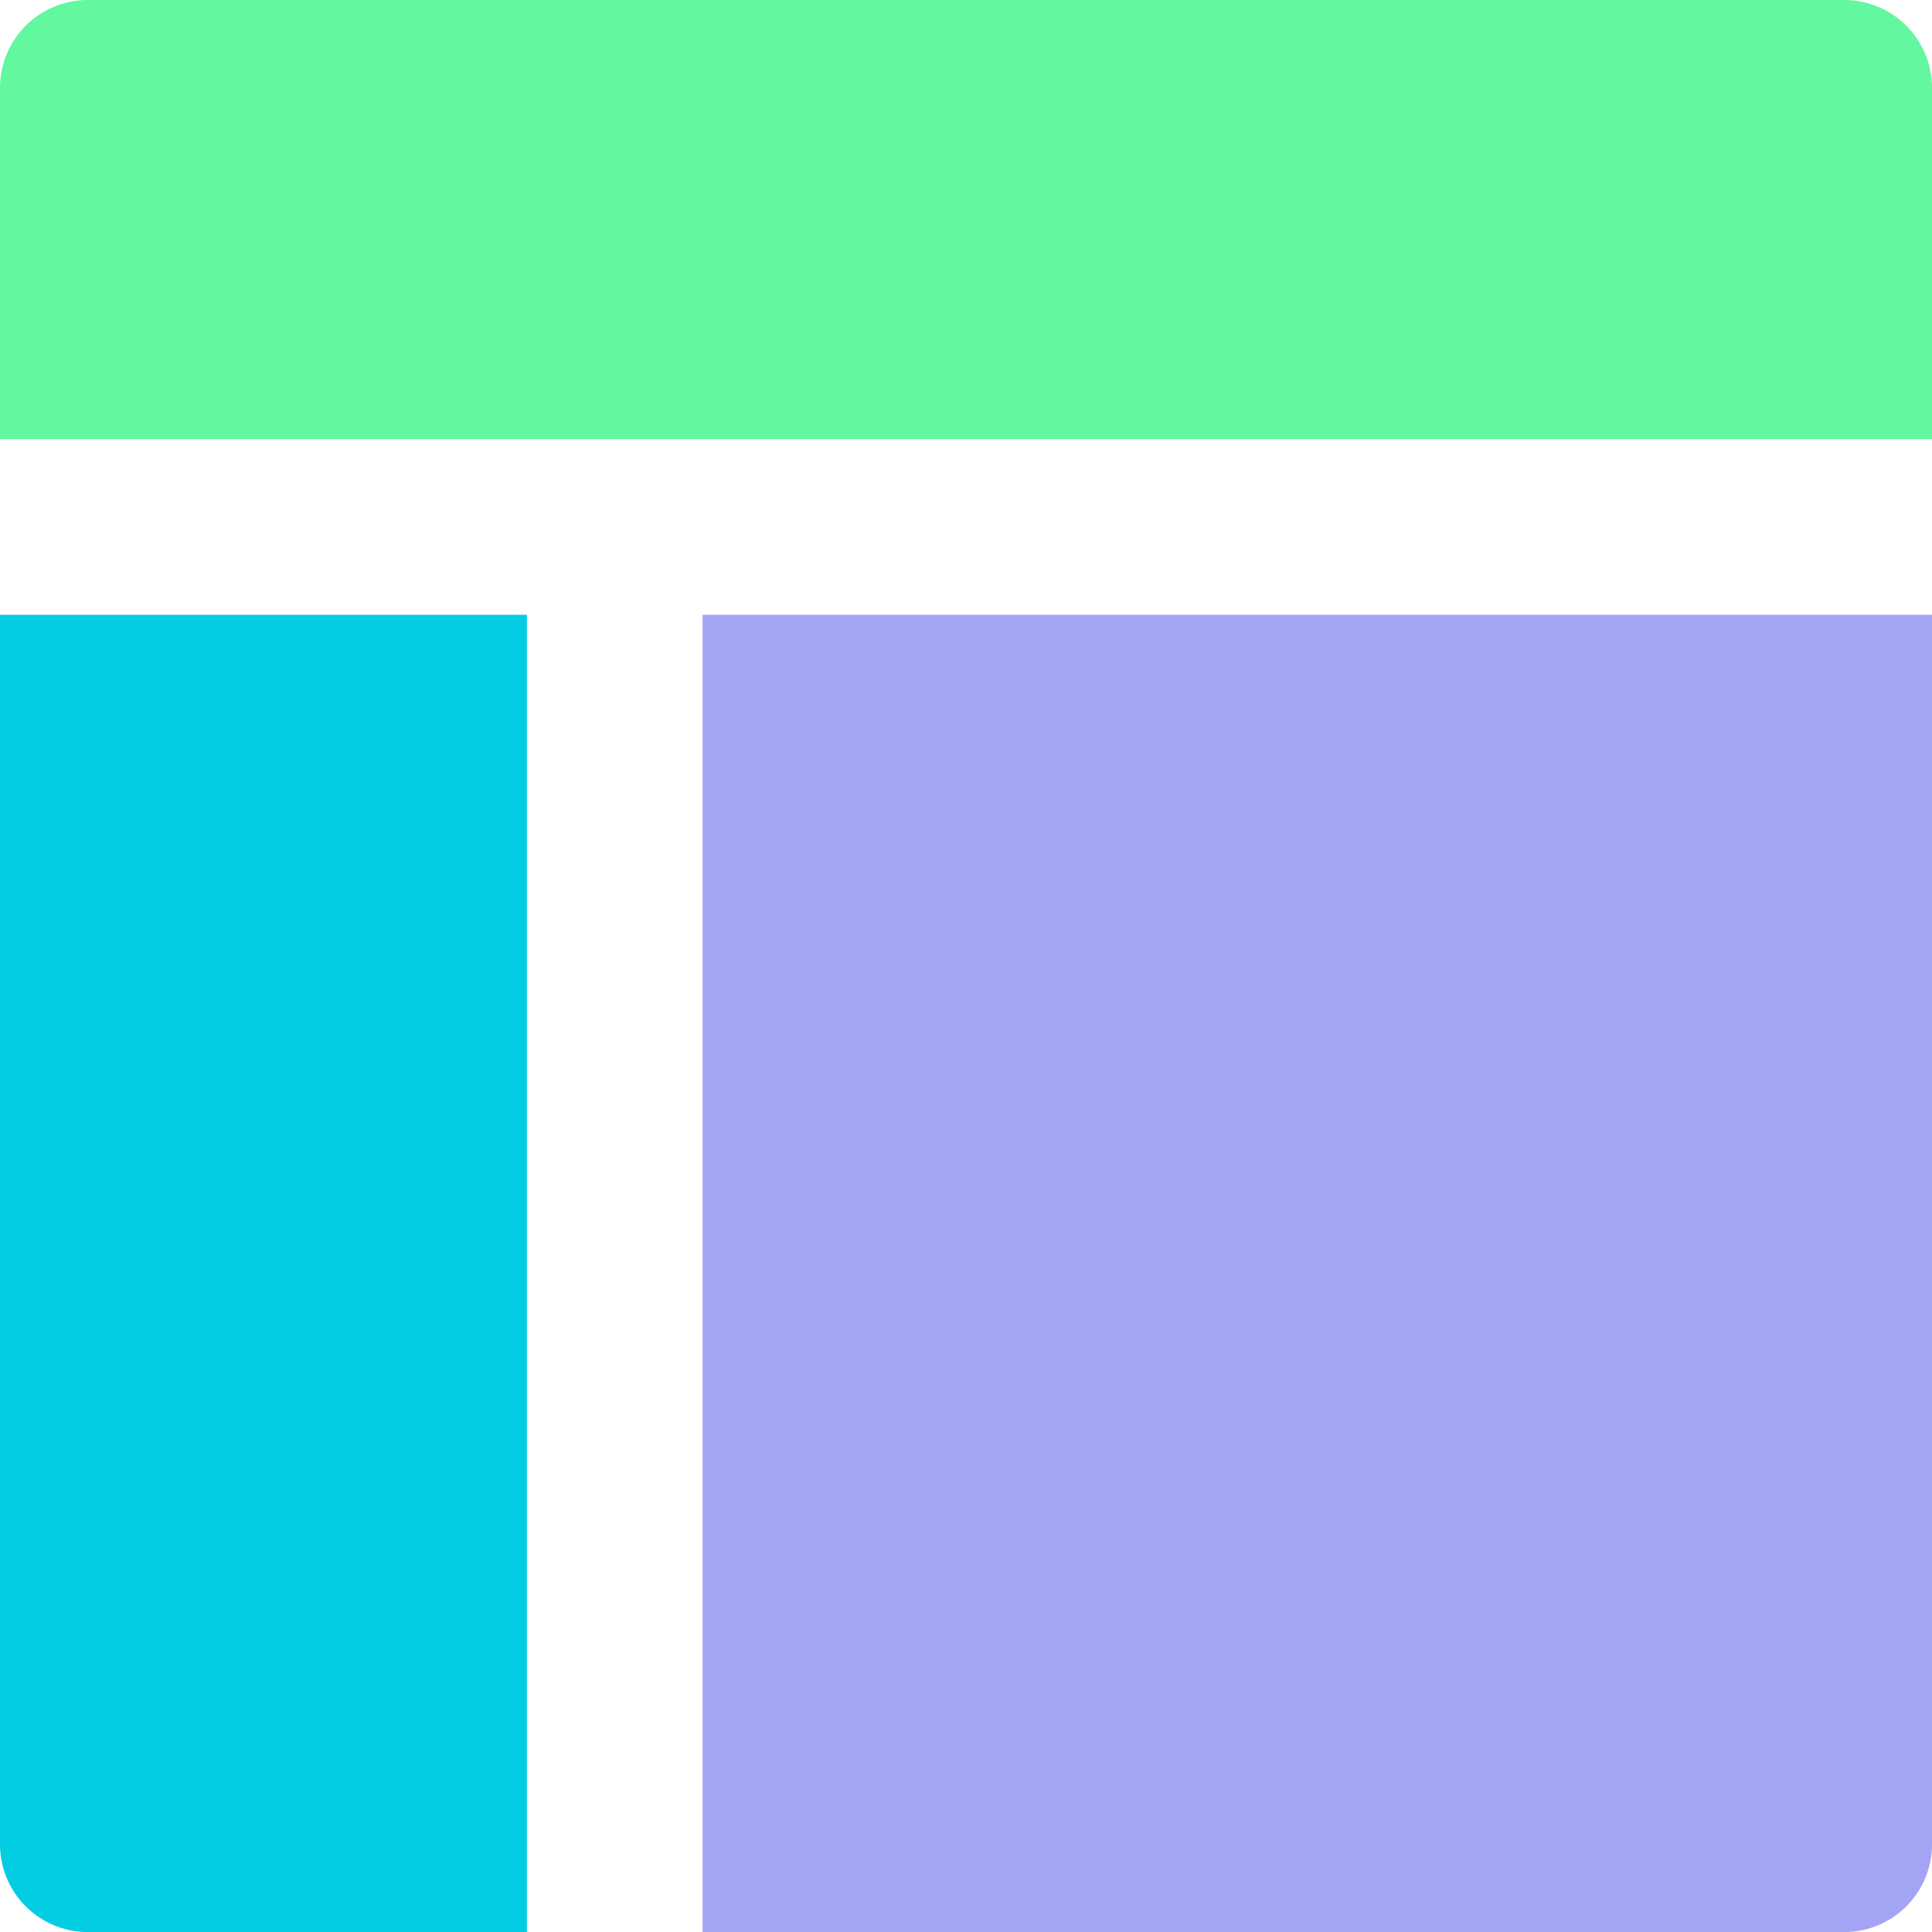
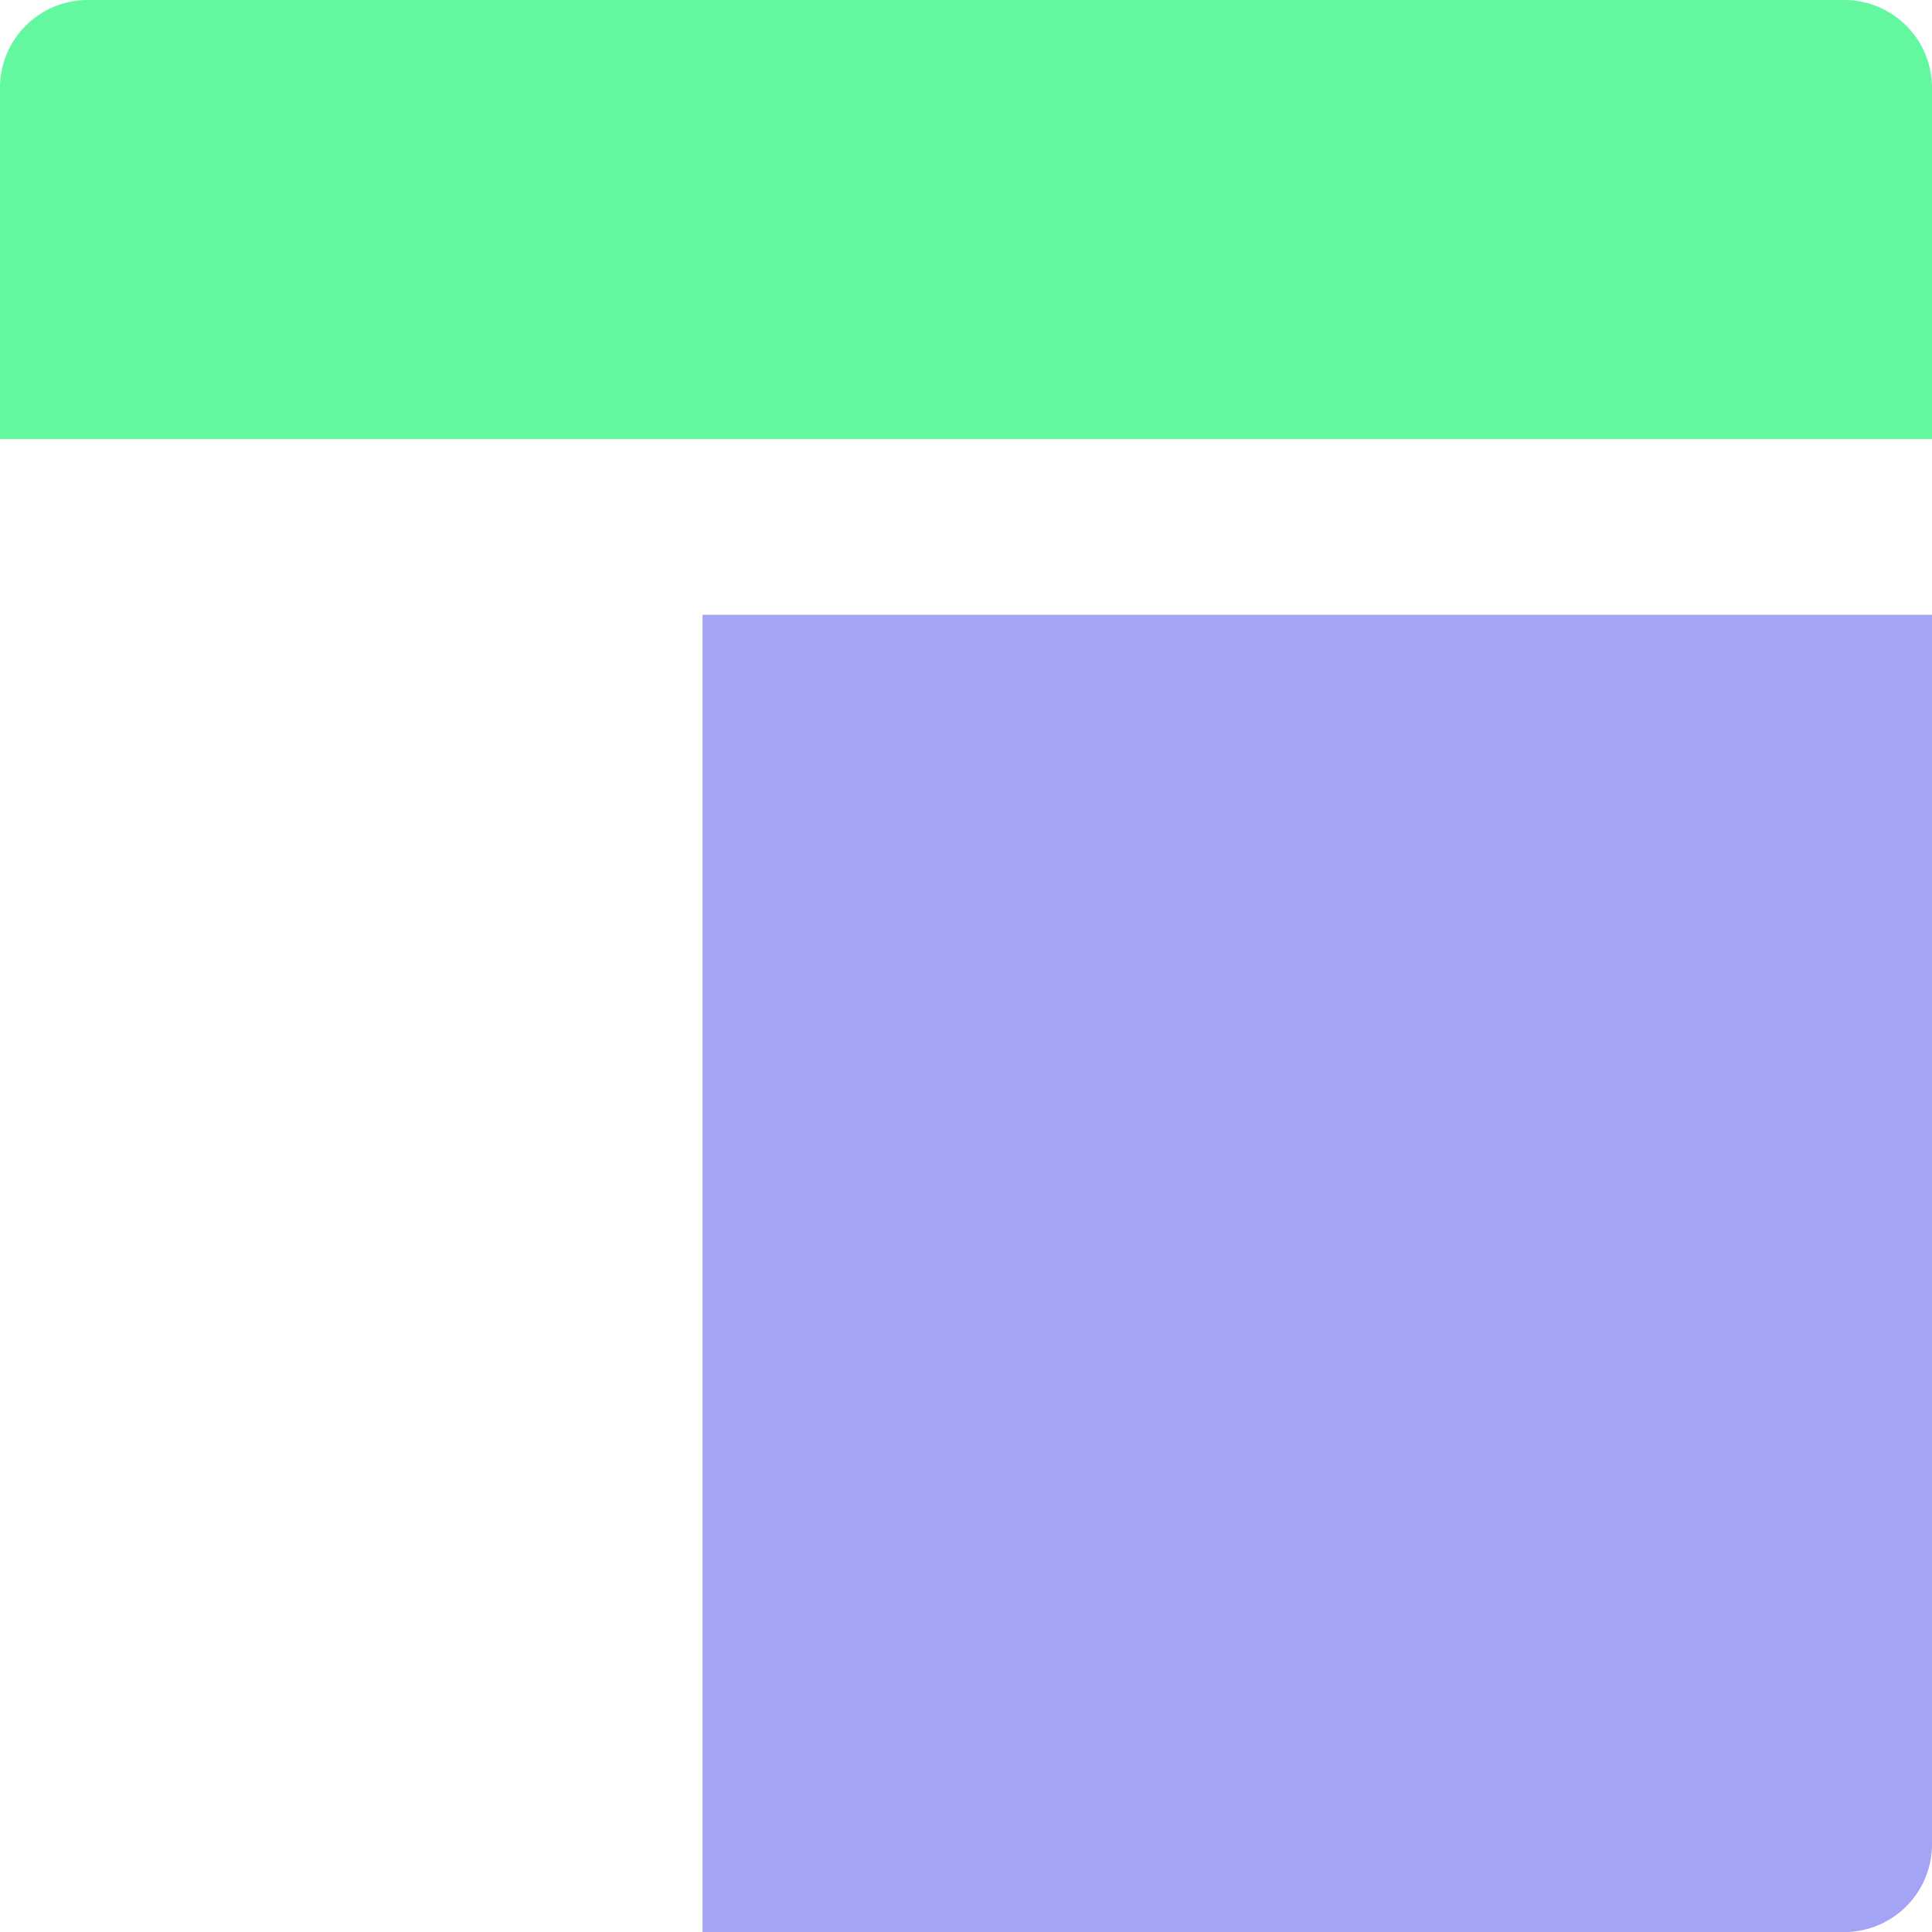
<svg xmlns="http://www.w3.org/2000/svg" width="29.333" height="29.333" viewBox="0 0 29.333 29.333">
  <g transform="translate(-1.333 -1.333)">
    <path d="M29.333,6.667V1.333A1.333,1.333,0,0,0,28,0H1.333A1.333,1.333,0,0,0,0,1.333V6.667Z" transform="translate(1.333 1.333)" fill="#63f79f" />
-     <path d="M0,0V18.667A1.333,1.333,0,0,0,1.333,20H8V0Z" transform="translate(1.333 10.667)" fill="#03cde2" />
    <path d="M0,20H17.333a1.333,1.333,0,0,0,1.333-1.333V0H0Z" transform="translate(12 10.667)" fill="#a4a4f4" />
  </g>
</svg>